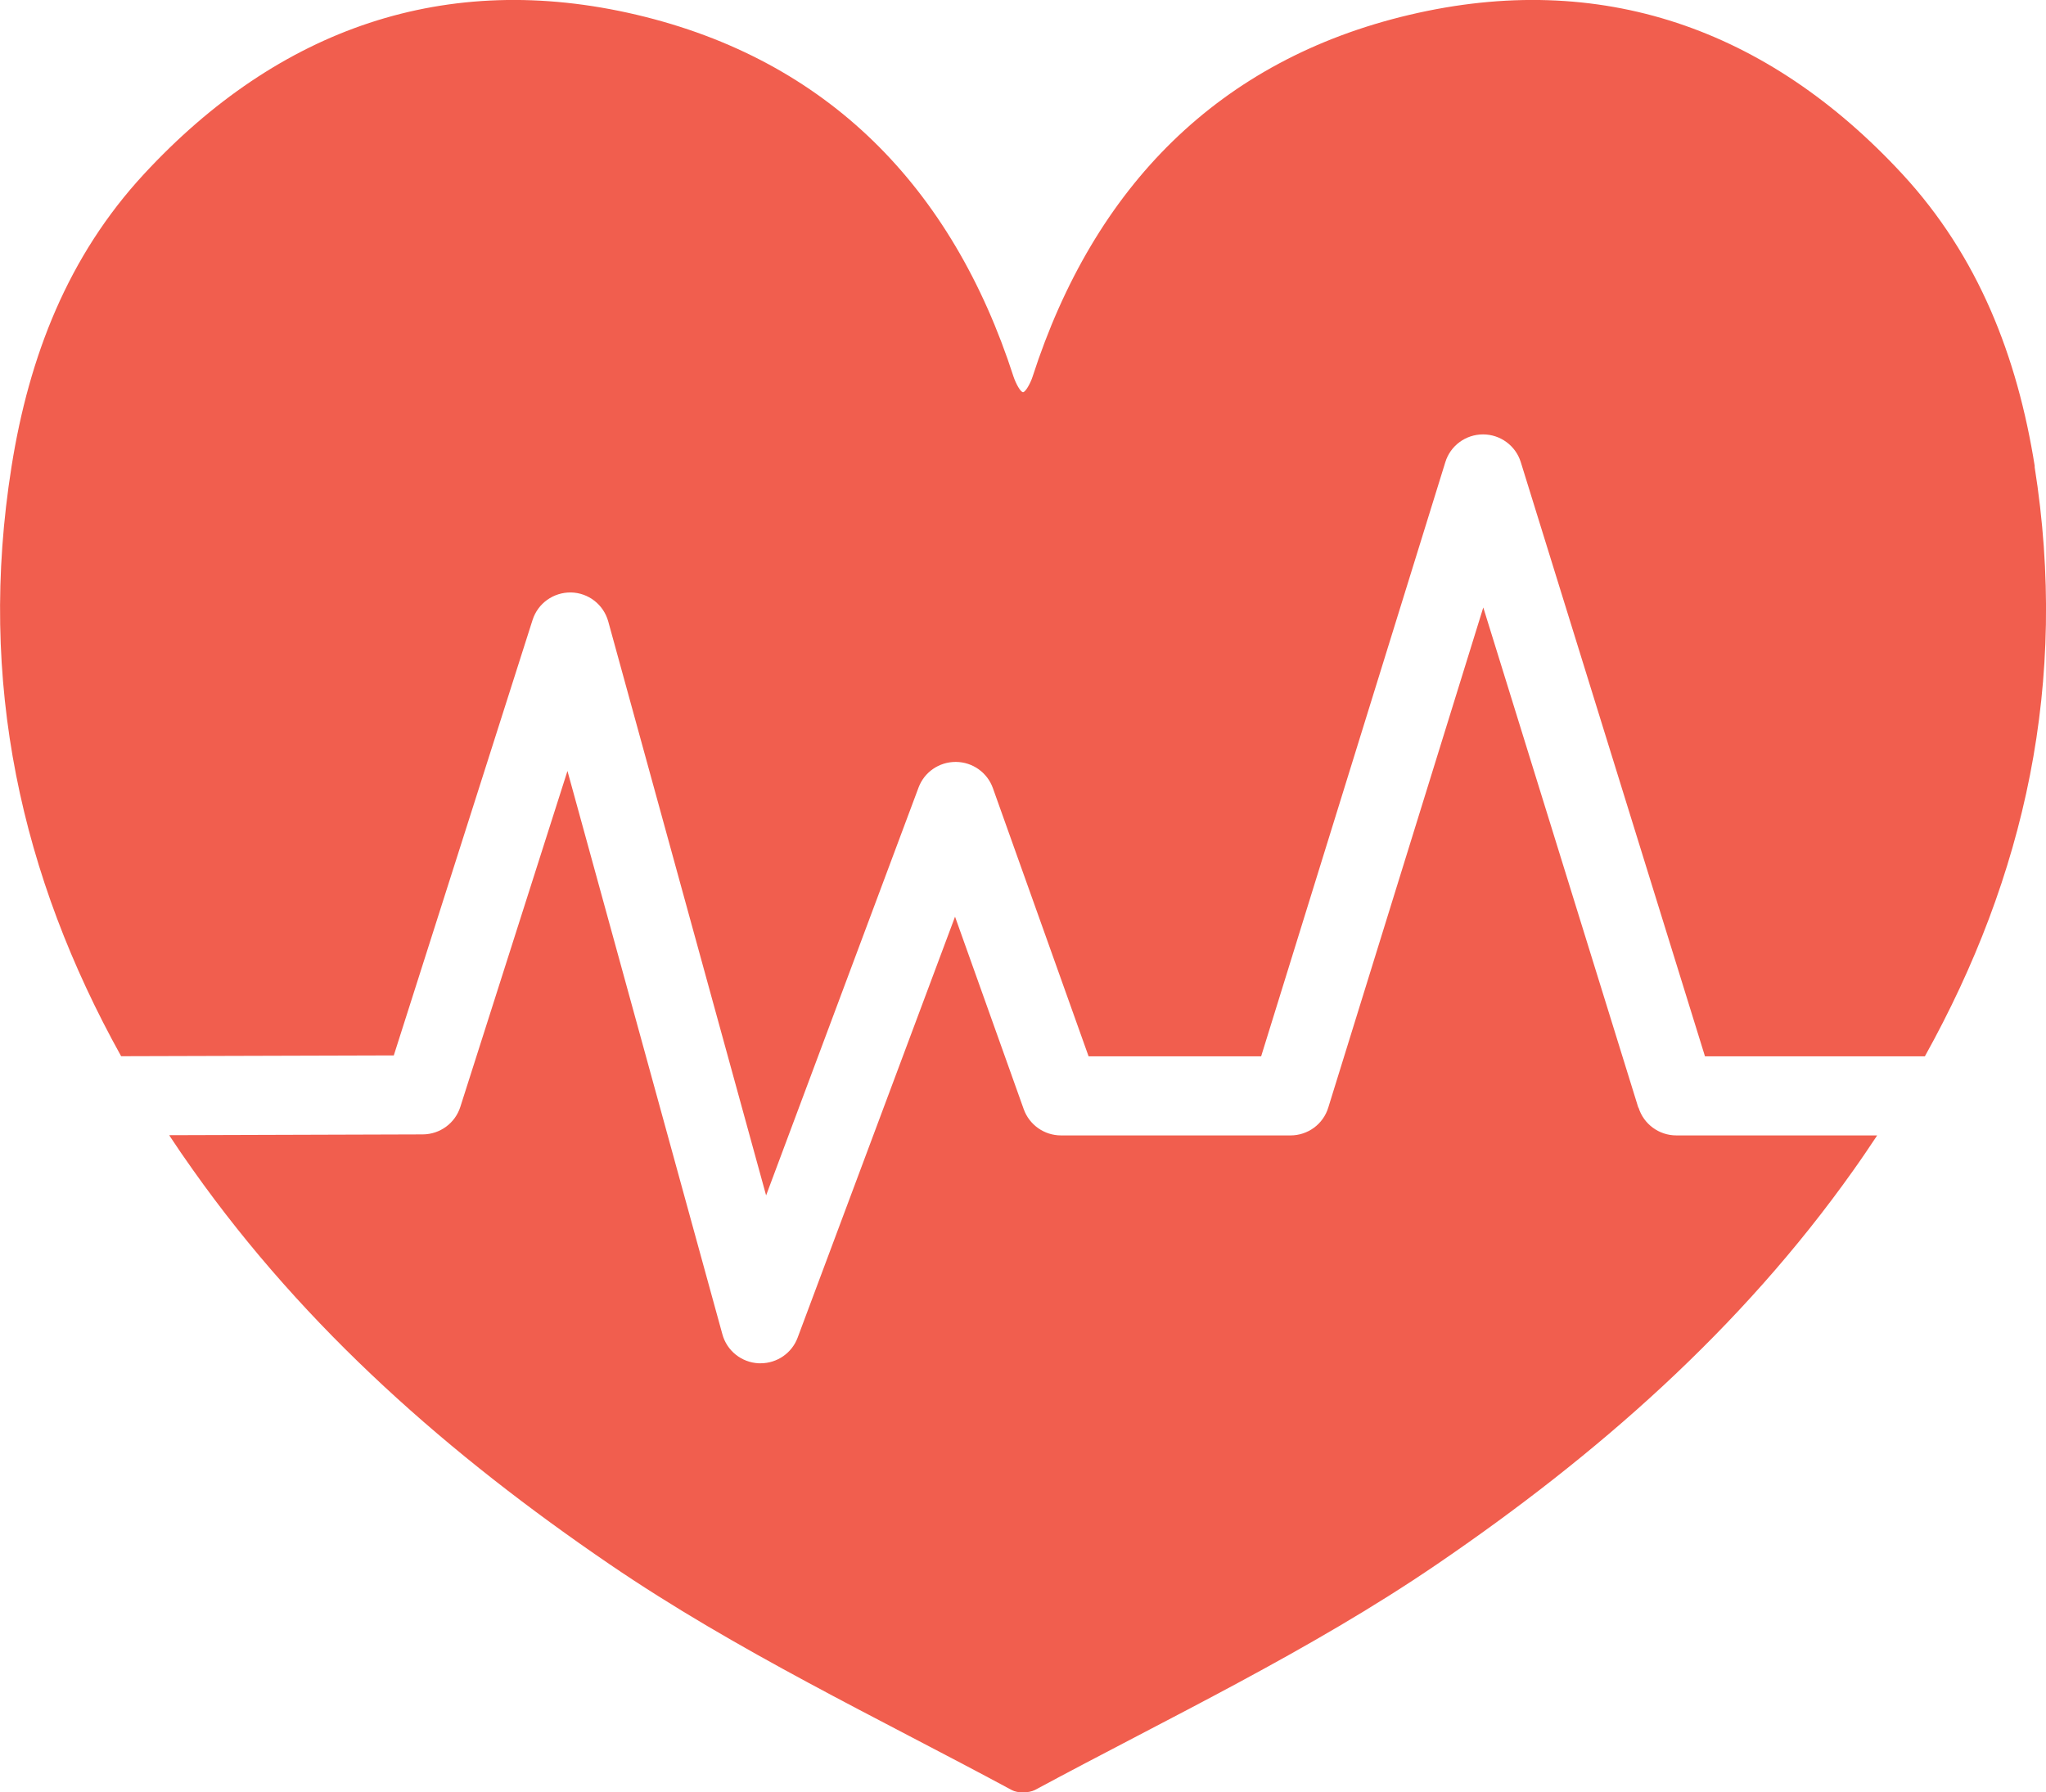
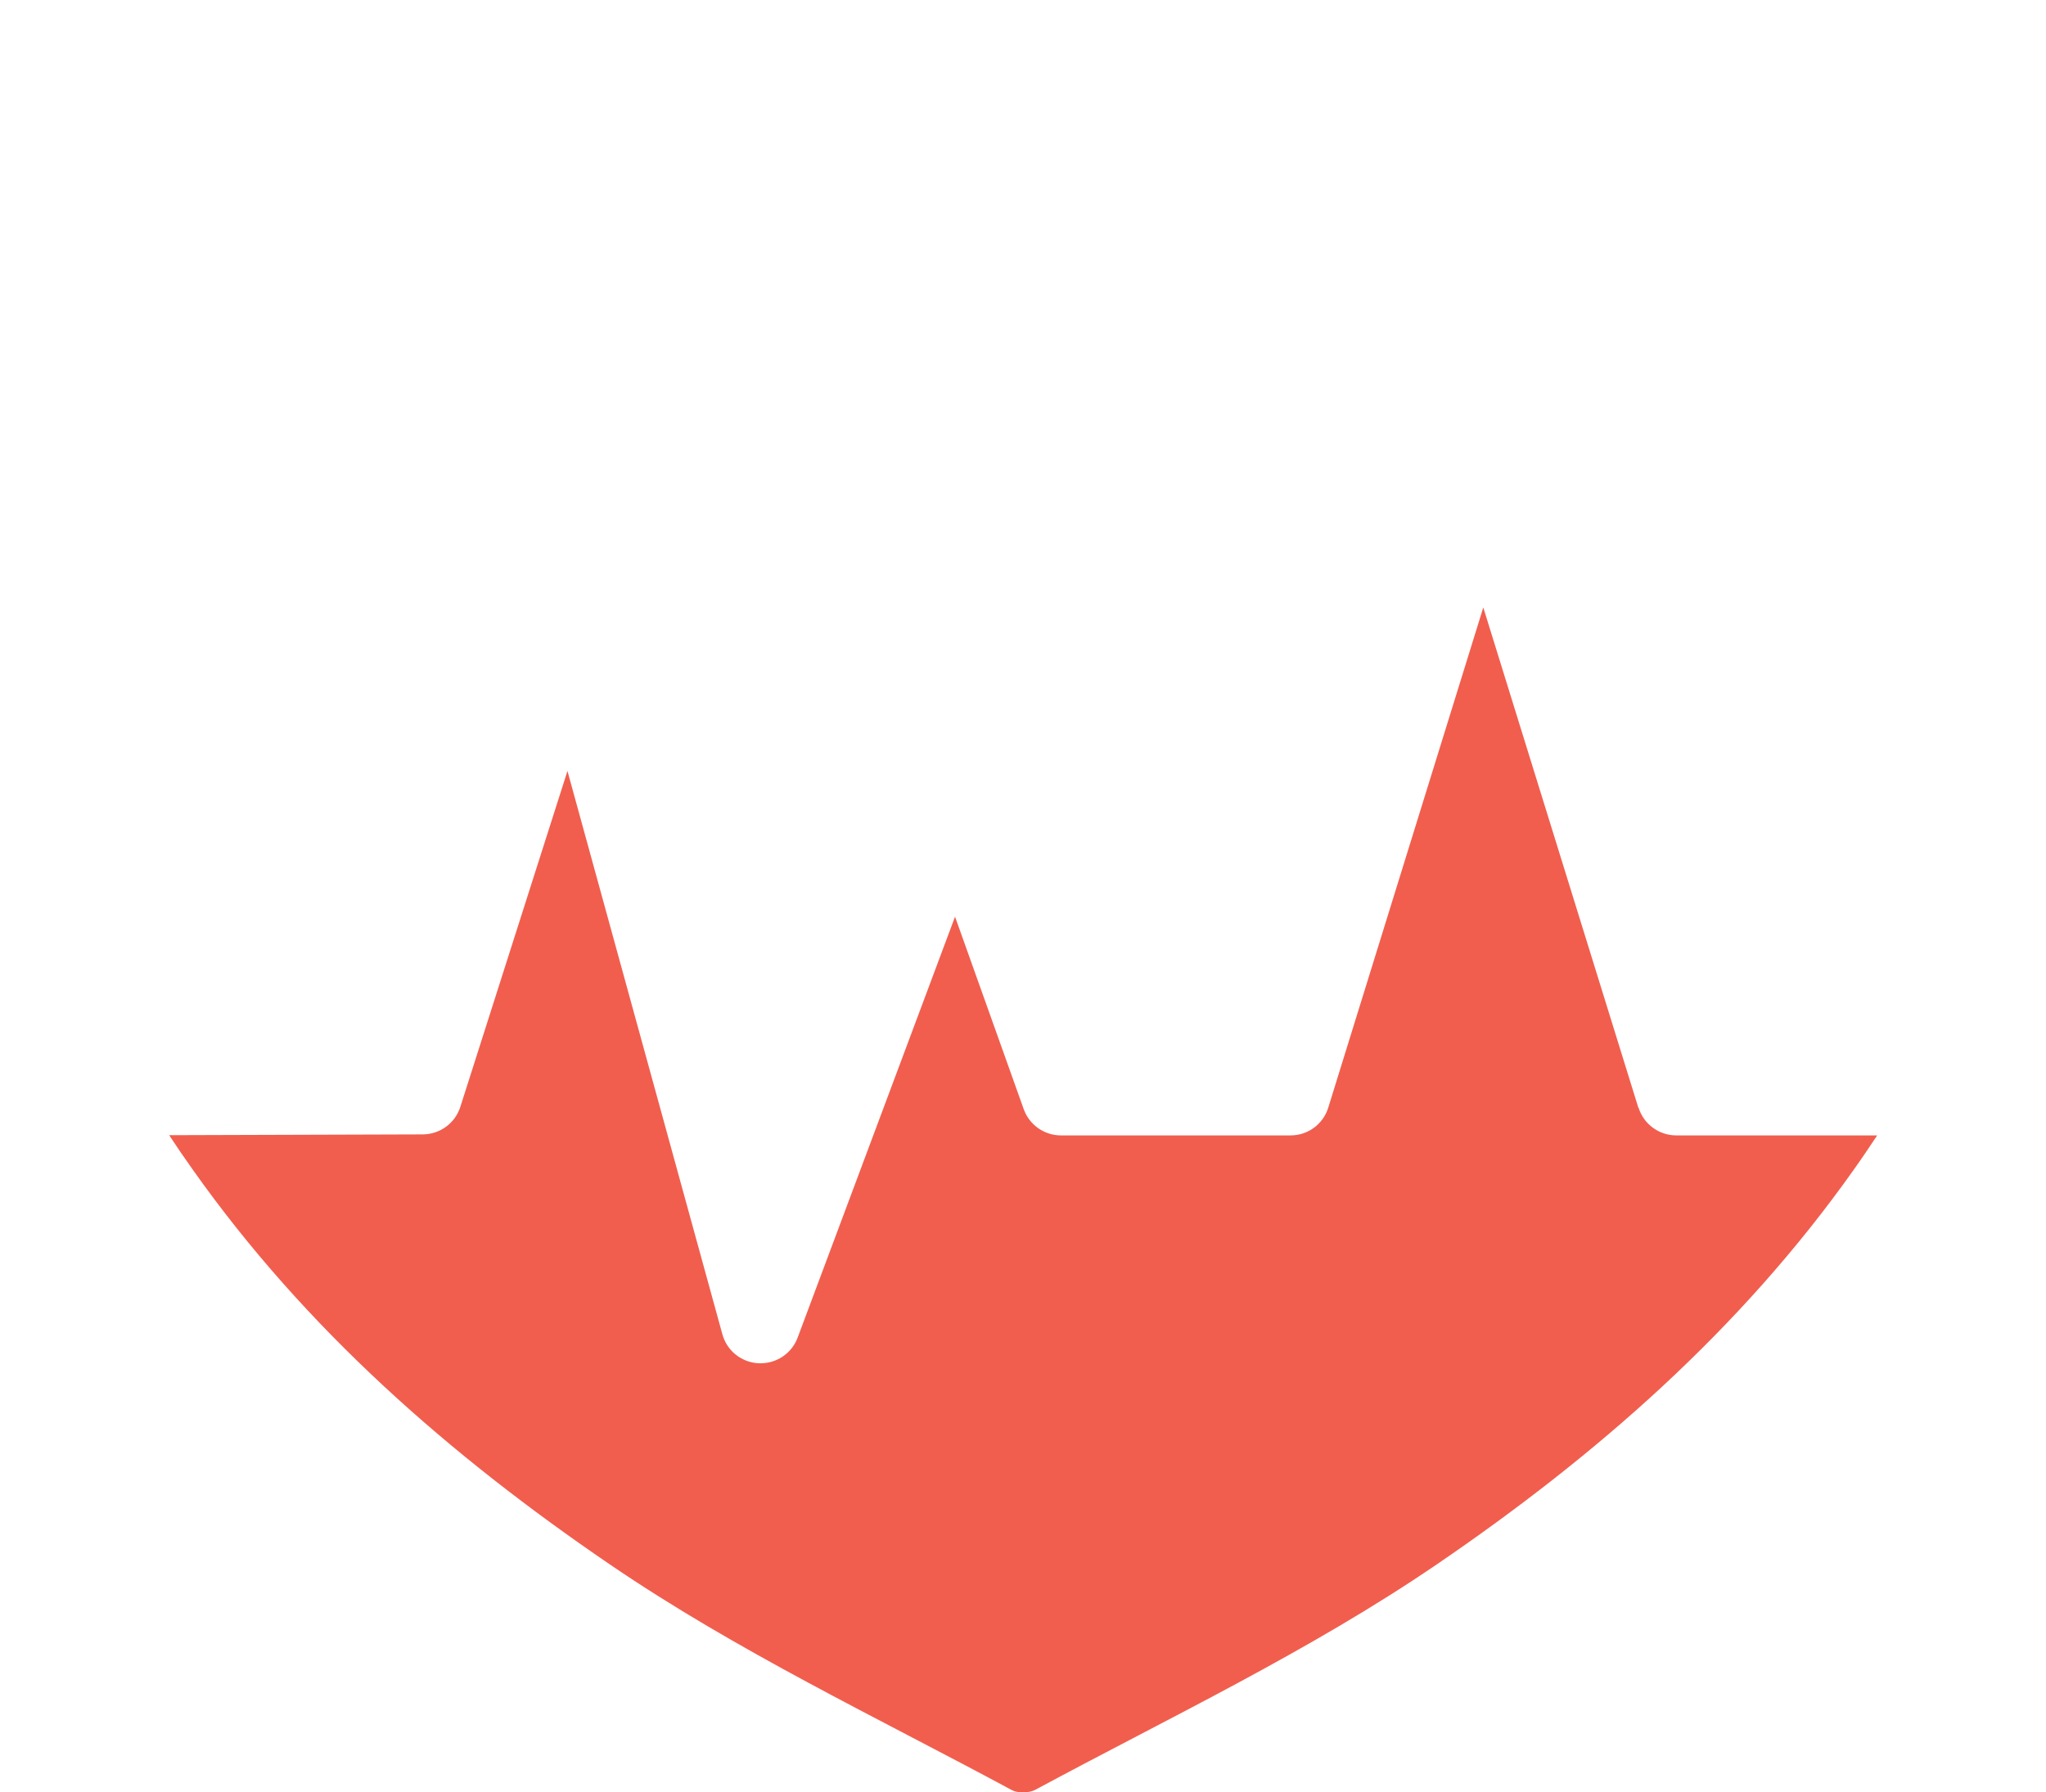
<svg xmlns="http://www.w3.org/2000/svg" viewBox="0 0 181.07 158.65" style="     --villageColor: #f15e4e;     --villageColorLight: #f15e4e33;     --villageColorMedium: #f15e4e66;     color: #f15e4e; ">
  <g fill="currentColor">
-     <path d="m180.08 41.3c-1.55-9.77-5.01-18.63-11.72-25.89-11.94-12.91-26.73-18.08-43.61-14.1-16.86 3.97-27.93 15.2-33.37 32.04-.18.56-.62 1.36-.84 1.36-.24 0-.65-.8-.84-1.36-5.43-16.83-16.5-28.06-33.35-32.04-16.88-3.98-31.67 1.19-43.61 14.1-6.72 7.26-10.17 16.12-11.72 25.89-3.03 19.09.87 36.3 9.7 52.19l24.13-.07 12.28-38.54c.47-1.48 1.85-2.46 3.4-2.44 1.55.03 2.89 1.08 3.3 2.57l13.97 50.8 13.49-36.1c.51-1.37 1.82-2.27 3.28-2.27h.03c1.47.01 2.78.94 3.27 2.32l8.47 23.74h15.27l16.3-52.59c.45-1.47 1.81-2.46 3.34-2.46s2.89 1 3.34 2.46l16.3 52.59h19.46c8.83-15.89 12.74-33.1 9.71-52.2z" />
    <path d="m144.99 98.04-13.72-44.27-13.72 44.27c-.45 1.47-1.81 2.46-3.34 2.46h-20.31c-1.48 0-2.8-.93-3.3-2.32l-6.08-17.04-13.93 37.26c-.51 1.37-1.82 2.27-3.28 2.27h-.16c-1.52-.07-2.82-1.1-3.22-2.57l-13.71-49.86-9.48 29.73c-.46 1.45-1.8 2.43-3.32 2.44l-22.45.07c.68 1.03 1.38 2.06 2.11 3.08 10 14.13 22.75 25.27 36.87 34.9 11.29 7.7 23.61 13.53 35.58 19.98.27.15.66.22 1.03.21.37 0 .75-.07 1.03-.21 11.97-6.45 24.29-12.28 35.58-19.98 14.11-9.63 26.86-20.77 36.87-34.9.72-1.01 1.41-2.04 2.09-3.06h-17.78c-1.53 0-2.89-1-3.34-2.46z" />
  </g>
</svg>